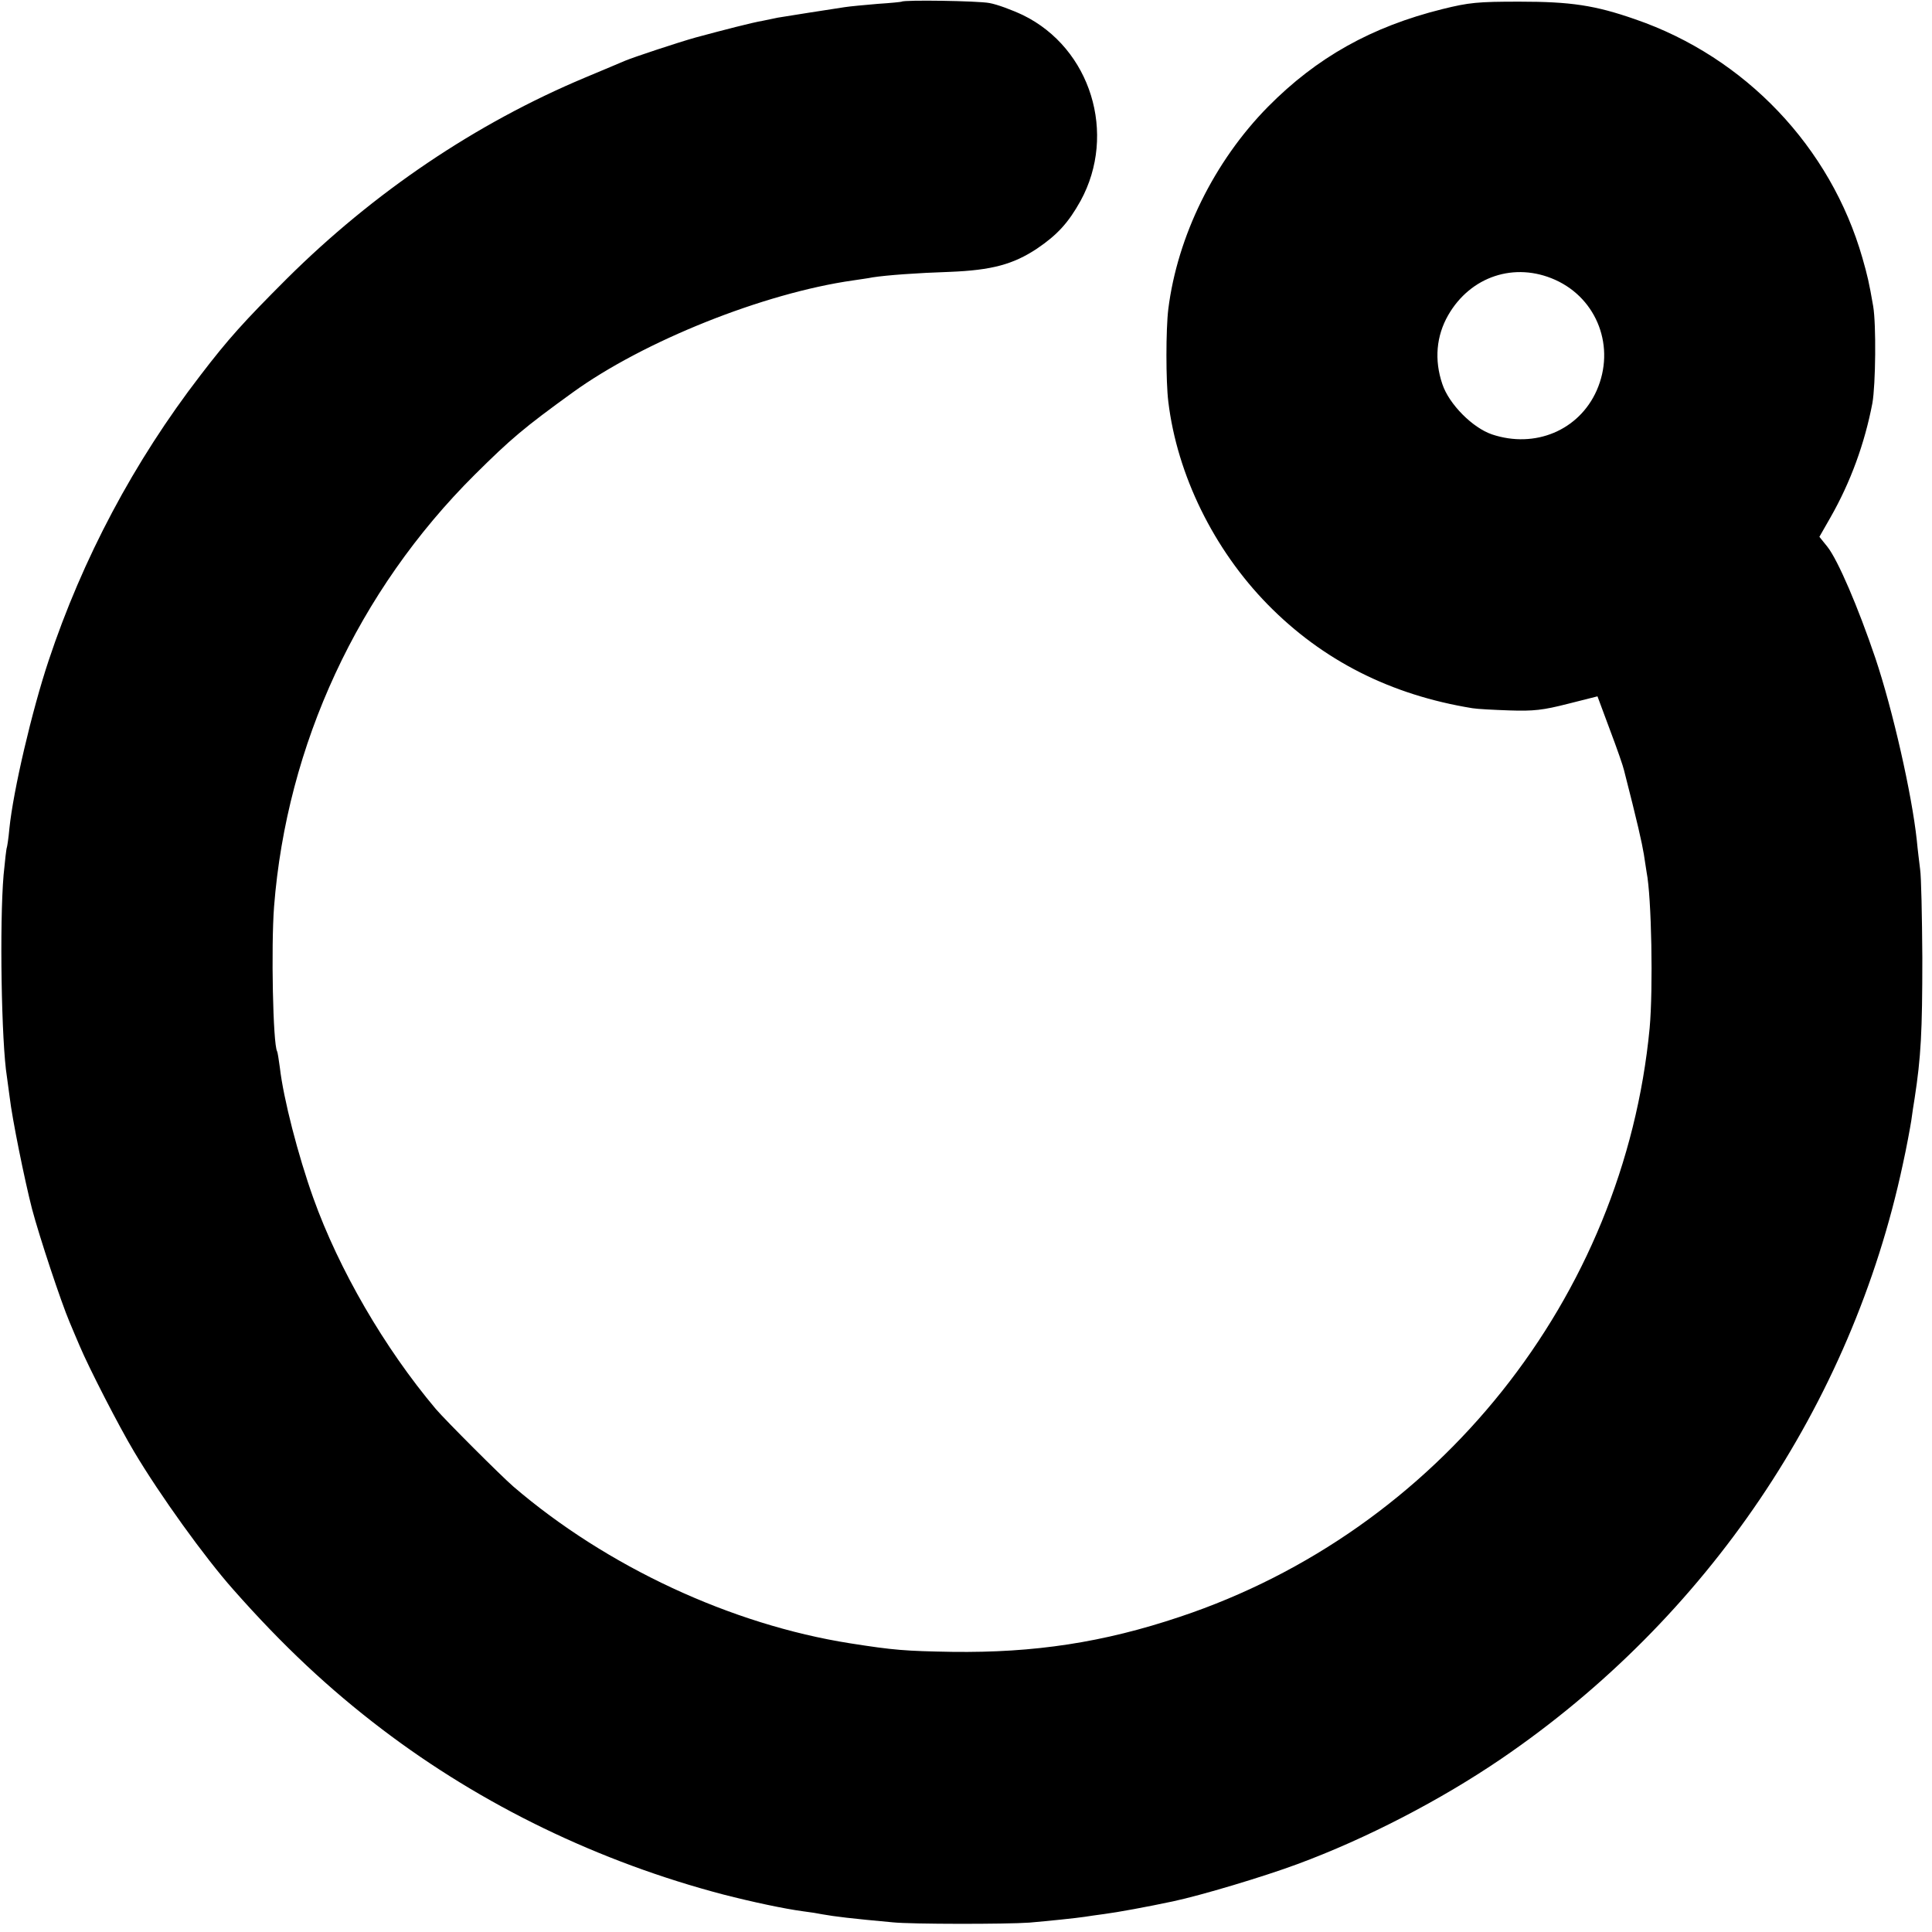
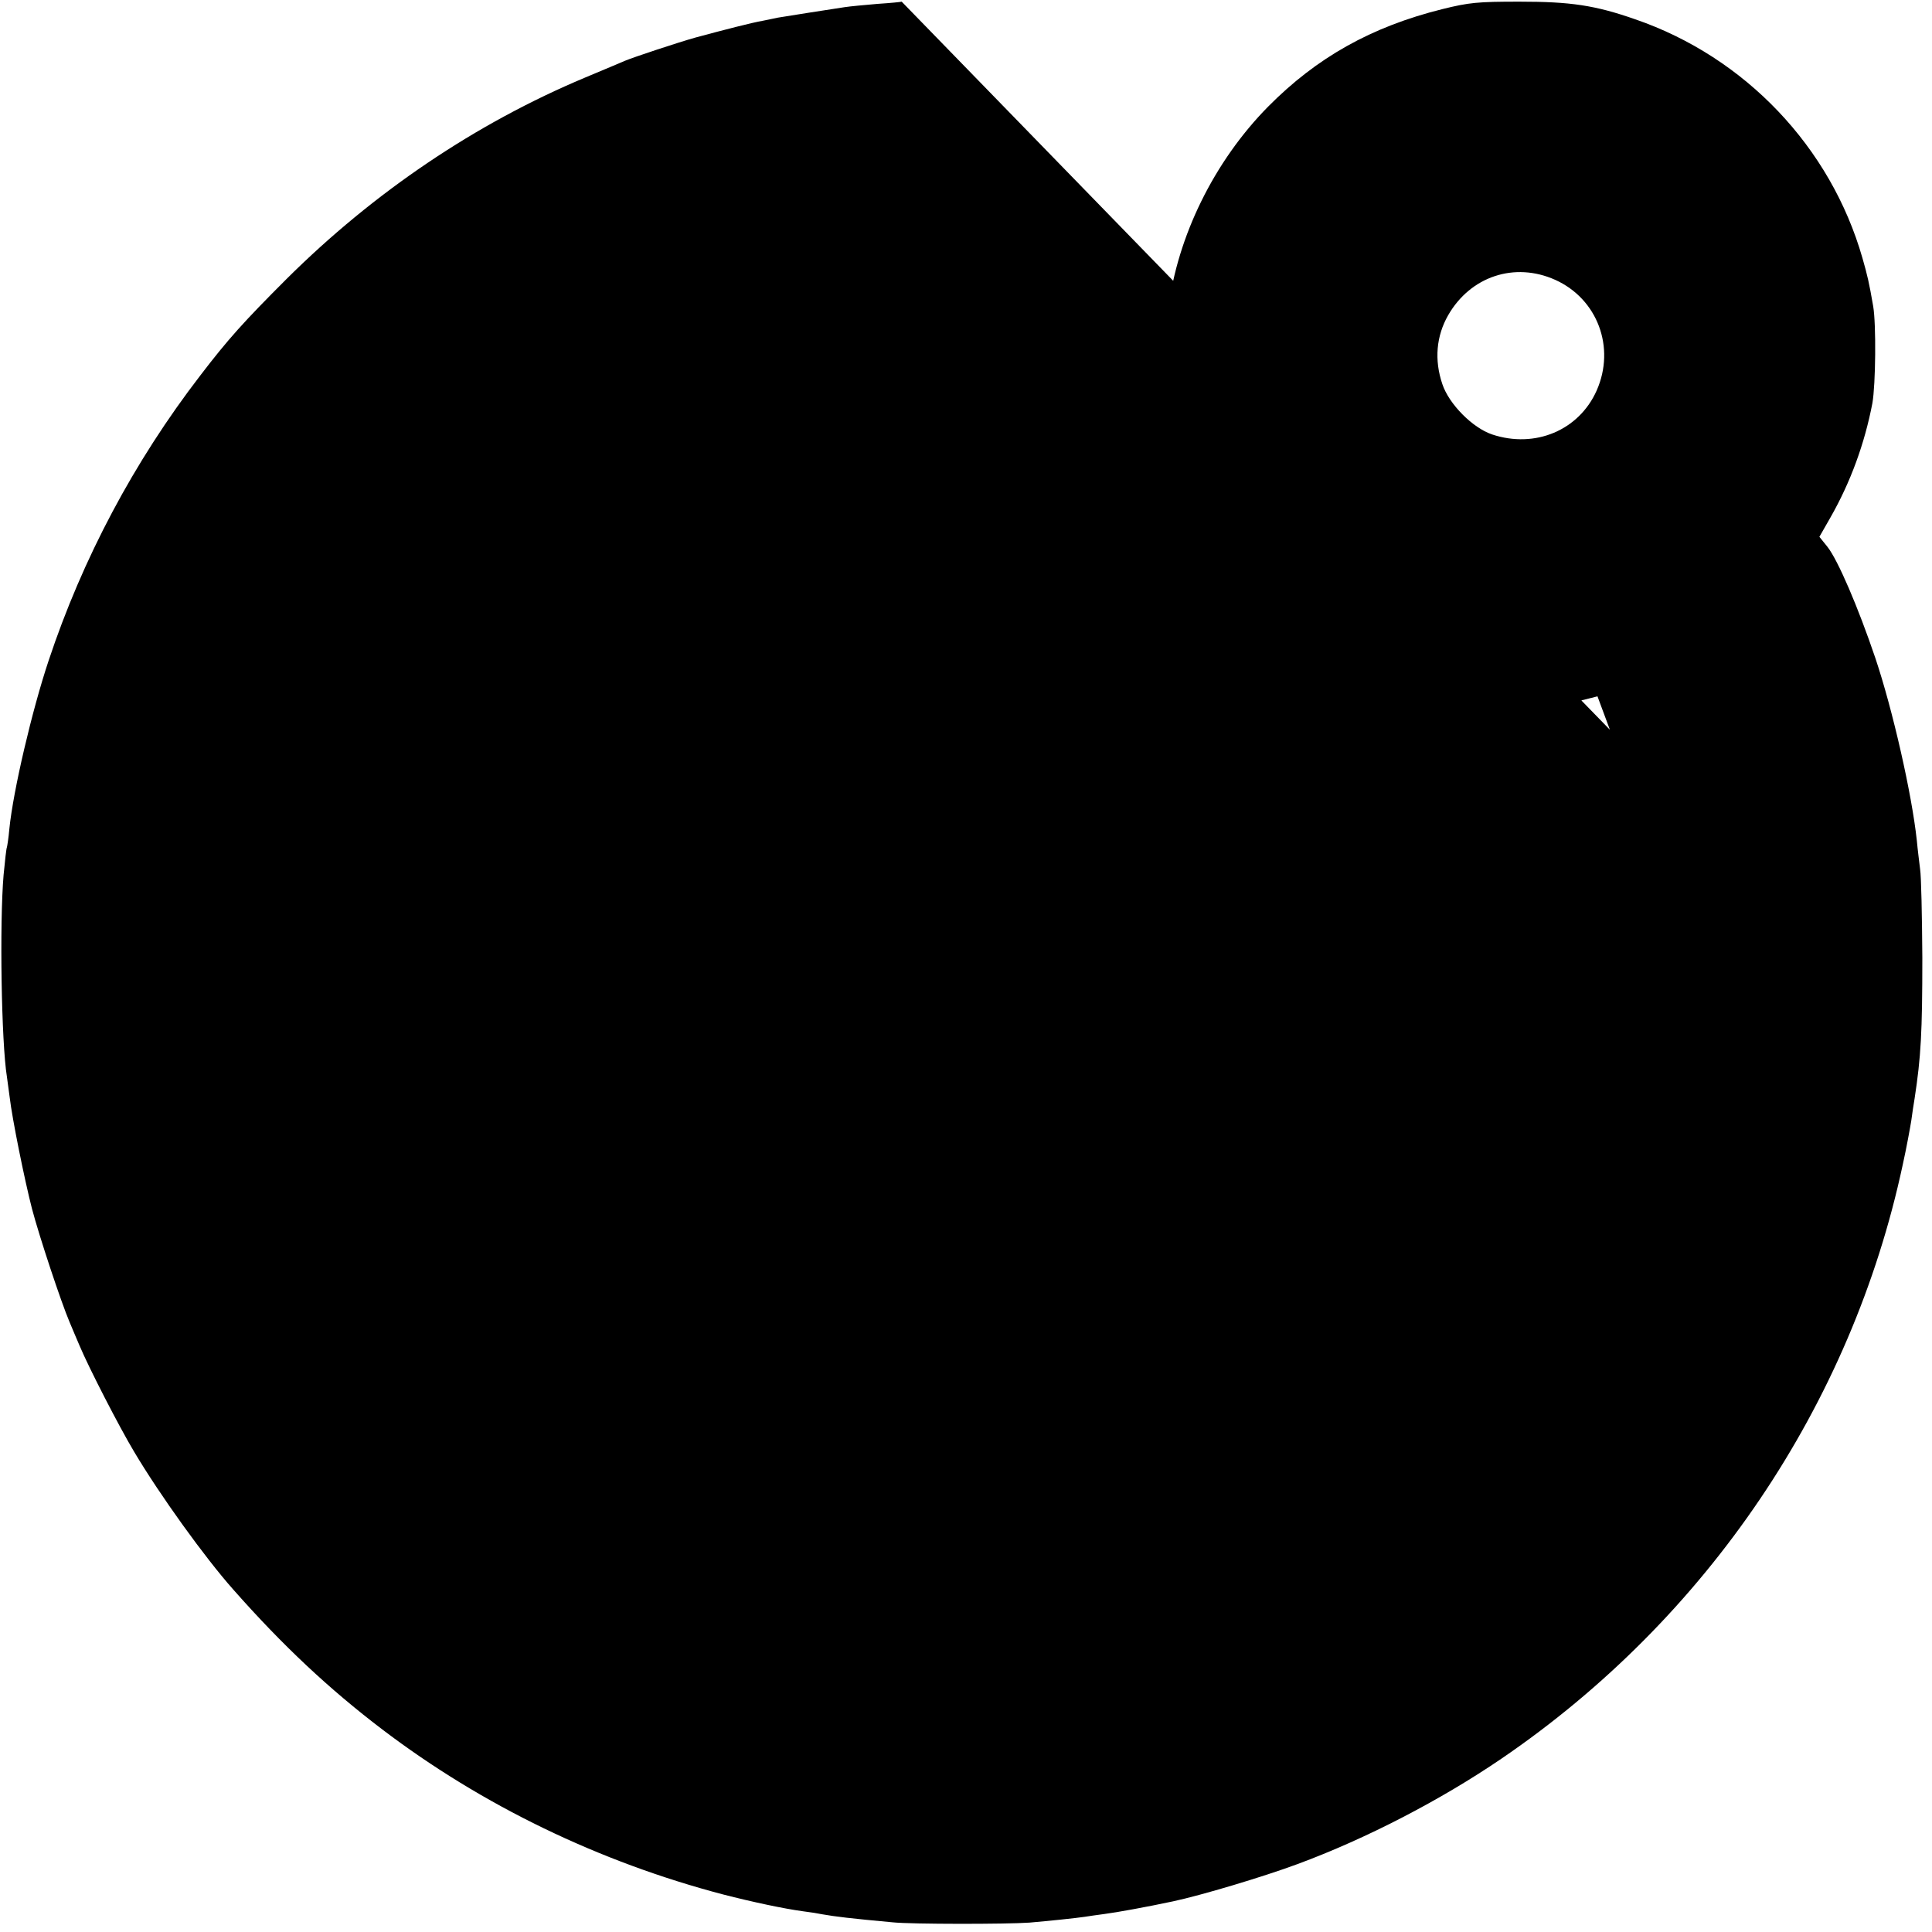
<svg xmlns="http://www.w3.org/2000/svg" version="1.0" width="700pt" height="700pt" viewBox="0 0 700 700" preserveAspectRatio="xMidYMid meet">
  <g transform="translate(0,700) scale(0.1,-0.1)" fill="#000000" stroke="none">
-     <path d="M3267 6994 c-1 -1 -40 -5 -87 -8 -47 -4 -101 -9 -120 -12 -42 -6 -224 -35 -242 -38 -7 -2 -31 -6 -53 -11 -41 -7 -145 -34 -245 -61 -61 -17 -224 -71 -255 -84 -11 -5 -76 -32 -145 -61 -396 -166 -765 -415 -1081 -729 -156 -156 -212 -218 -313 -350 -241 -313 -427 -664 -550 -1034 -60 -180 -128 -470 -142 -608 -3 -35 -8 -65 -9 -68 -2 -3 -7 -48 -12 -100 -15 -176 -8 -608 12 -731 2 -13 6 -46 10 -74 9 -78 54 -300 81 -405 27 -102 105 -337 136 -410 10 -25 27 -63 36 -85 34 -81 143 -293 198 -385 94 -158 256 -383 359 -499 180 -204 348 -361 540 -507 363 -276 786 -480 1235 -598 105 -27 222 -52 290 -61 25 -3 56 -8 70 -11 45 -8 102 -15 255 -29 68 -7 411 -7 495 -1 69 6 167 16 200 21 14 2 45 7 70 10 47 6 156 26 250 46 103 22 327 89 451 135 249 92 519 232 739 382 745 508 1268 1282 1454 2152 14 63 27 135 31 160 3 25 9 61 12 80 23 150 28 240 28 510 -1 151 -4 295 -8 320 -3 25 -9 72 -12 105 -18 168 -87 472 -150 660 -63 186 -136 356 -174 404 l-29 36 40 70 c73 128 124 268 152 414 12 68 14 286 3 351 -15 87 -21 112 -39 175 -115 402 -425 728 -823 865 -146 51 -234 64 -420 64 -151 0 -182 -3 -279 -27 -257 -64 -455 -175 -632 -354 -195 -198 -328 -469 -361 -733 -9 -74 -9 -261 0 -335 32 -266 165 -536 360 -735 199 -203 446 -328 742 -376 17 -3 77 -6 134 -8 87 -3 122 1 212 24 l107 27 45 -121 c25 -66 48 -132 51 -146 49 -191 65 -263 72 -305 4 -27 9 -57 10 -65 18 -90 24 -423 11 -565 -93 -976 -766 -1821 -1702 -2133 -277 -93 -527 -131 -825 -127 -171 3 -211 6 -370 31 -431 68 -882 278 -1220 568 -44 38 -246 240 -281 281 -186 221 -351 505 -444 765 -55 154 -108 359 -121 472 -4 29 -8 56 -10 59 -15 26 -22 378 -11 524 46 587 304 1144 727 1565 131 130 178 170 355 298 257 186 692 360 1016 406 25 4 57 8 70 11 52 8 160 16 281 20 151 6 229 27 315 84 74 50 114 94 158 173 133 243 37 553 -208 673 -40 19 -94 39 -122 44 -41 8 -310 12 -318 5z m2368 -1008 c153 -69 219 -245 150 -401 -64 -144 -223 -211 -379 -159 -71 24 -156 110 -180 182 -30 88 -22 175 21 250 81 141 241 194 388 128z" />
+     <path d="M3267 6994 c-1 -1 -40 -5 -87 -8 -47 -4 -101 -9 -120 -12 -42 -6 -224 -35 -242 -38 -7 -2 -31 -6 -53 -11 -41 -7 -145 -34 -245 -61 -61 -17 -224 -71 -255 -84 -11 -5 -76 -32 -145 -61 -396 -166 -765 -415 -1081 -729 -156 -156 -212 -218 -313 -350 -241 -313 -427 -664 -550 -1034 -60 -180 -128 -470 -142 -608 -3 -35 -8 -65 -9 -68 -2 -3 -7 -48 -12 -100 -15 -176 -8 -608 12 -731 2 -13 6 -46 10 -74 9 -78 54 -300 81 -405 27 -102 105 -337 136 -410 10 -25 27 -63 36 -85 34 -81 143 -293 198 -385 94 -158 256 -383 359 -499 180 -204 348 -361 540 -507 363 -276 786 -480 1235 -598 105 -27 222 -52 290 -61 25 -3 56 -8 70 -11 45 -8 102 -15 255 -29 68 -7 411 -7 495 -1 69 6 167 16 200 21 14 2 45 7 70 10 47 6 156 26 250 46 103 22 327 89 451 135 249 92 519 232 739 382 745 508 1268 1282 1454 2152 14 63 27 135 31 160 3 25 9 61 12 80 23 150 28 240 28 510 -1 151 -4 295 -8 320 -3 25 -9 72 -12 105 -18 168 -87 472 -150 660 -63 186 -136 356 -174 404 l-29 36 40 70 c73 128 124 268 152 414 12 68 14 286 3 351 -15 87 -21 112 -39 175 -115 402 -425 728 -823 865 -146 51 -234 64 -420 64 -151 0 -182 -3 -279 -27 -257 -64 -455 -175 -632 -354 -195 -198 -328 -469 -361 -733 -9 -74 -9 -261 0 -335 32 -266 165 -536 360 -735 199 -203 446 -328 742 -376 17 -3 77 -6 134 -8 87 -3 122 1 212 24 l107 27 45 -121 z m2368 -1008 c153 -69 219 -245 150 -401 -64 -144 -223 -211 -379 -159 -71 24 -156 110 -180 182 -30 88 -22 175 21 250 81 141 241 194 388 128z" />
  </g>
</svg>